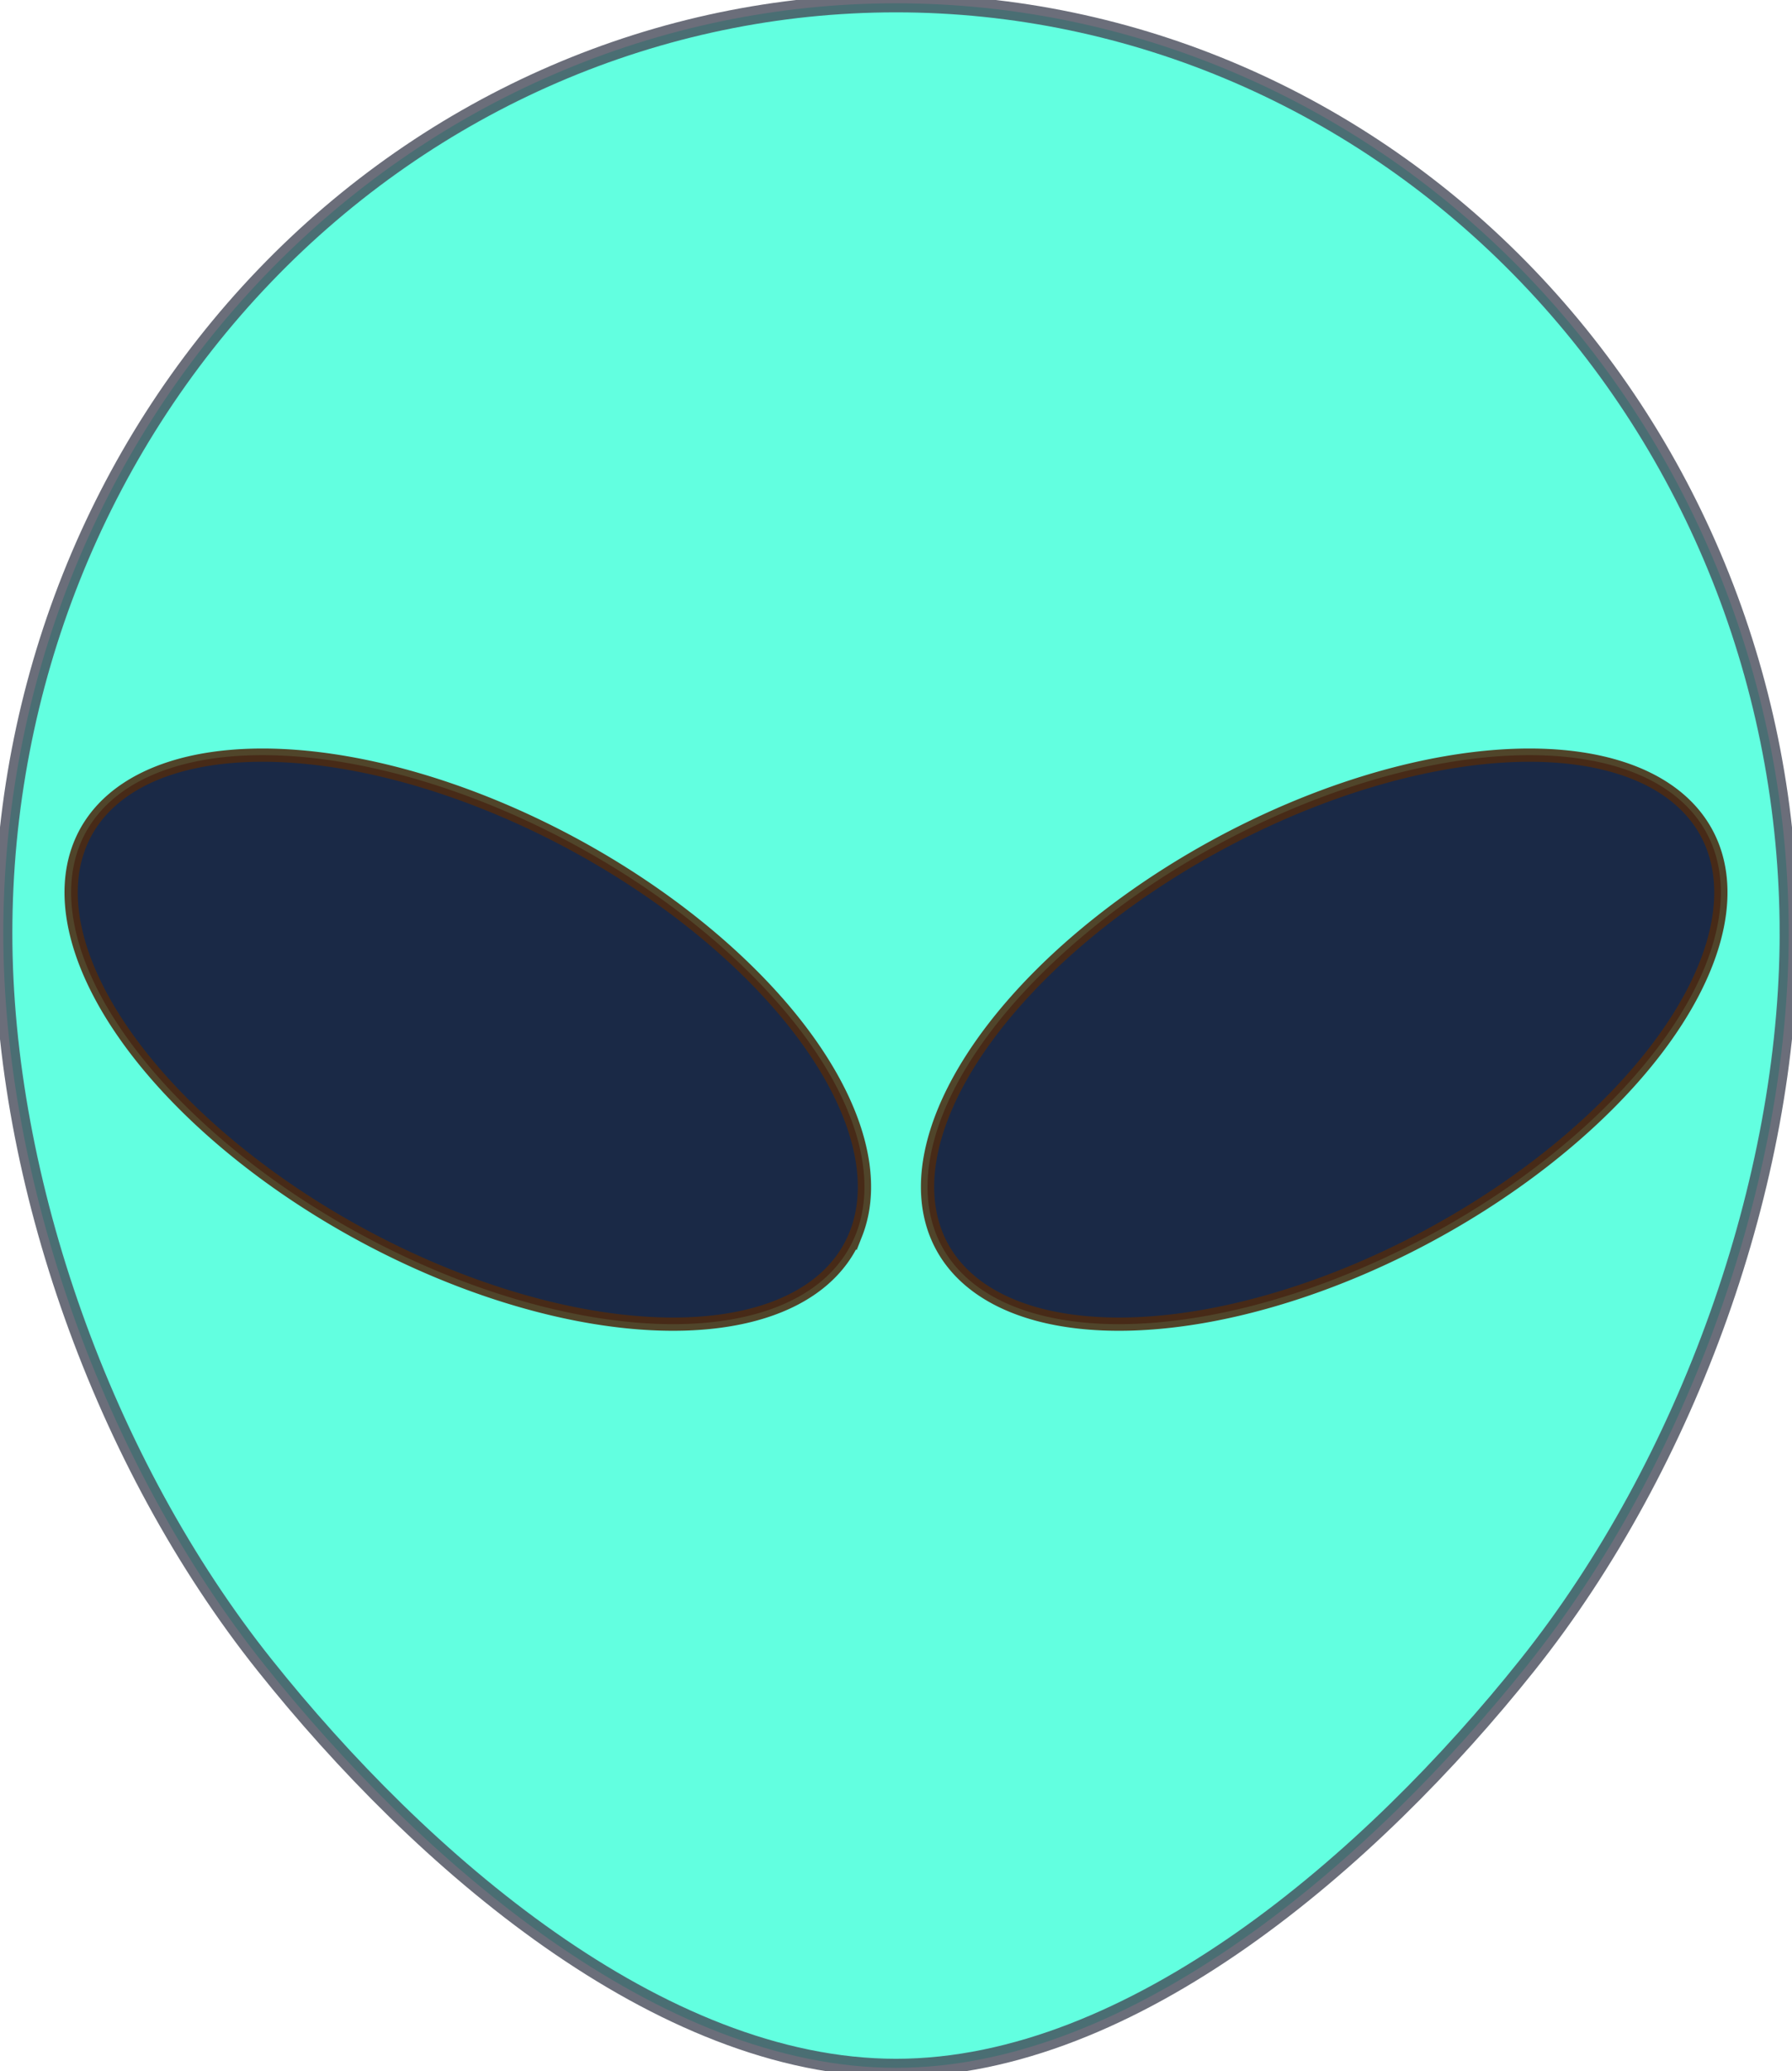
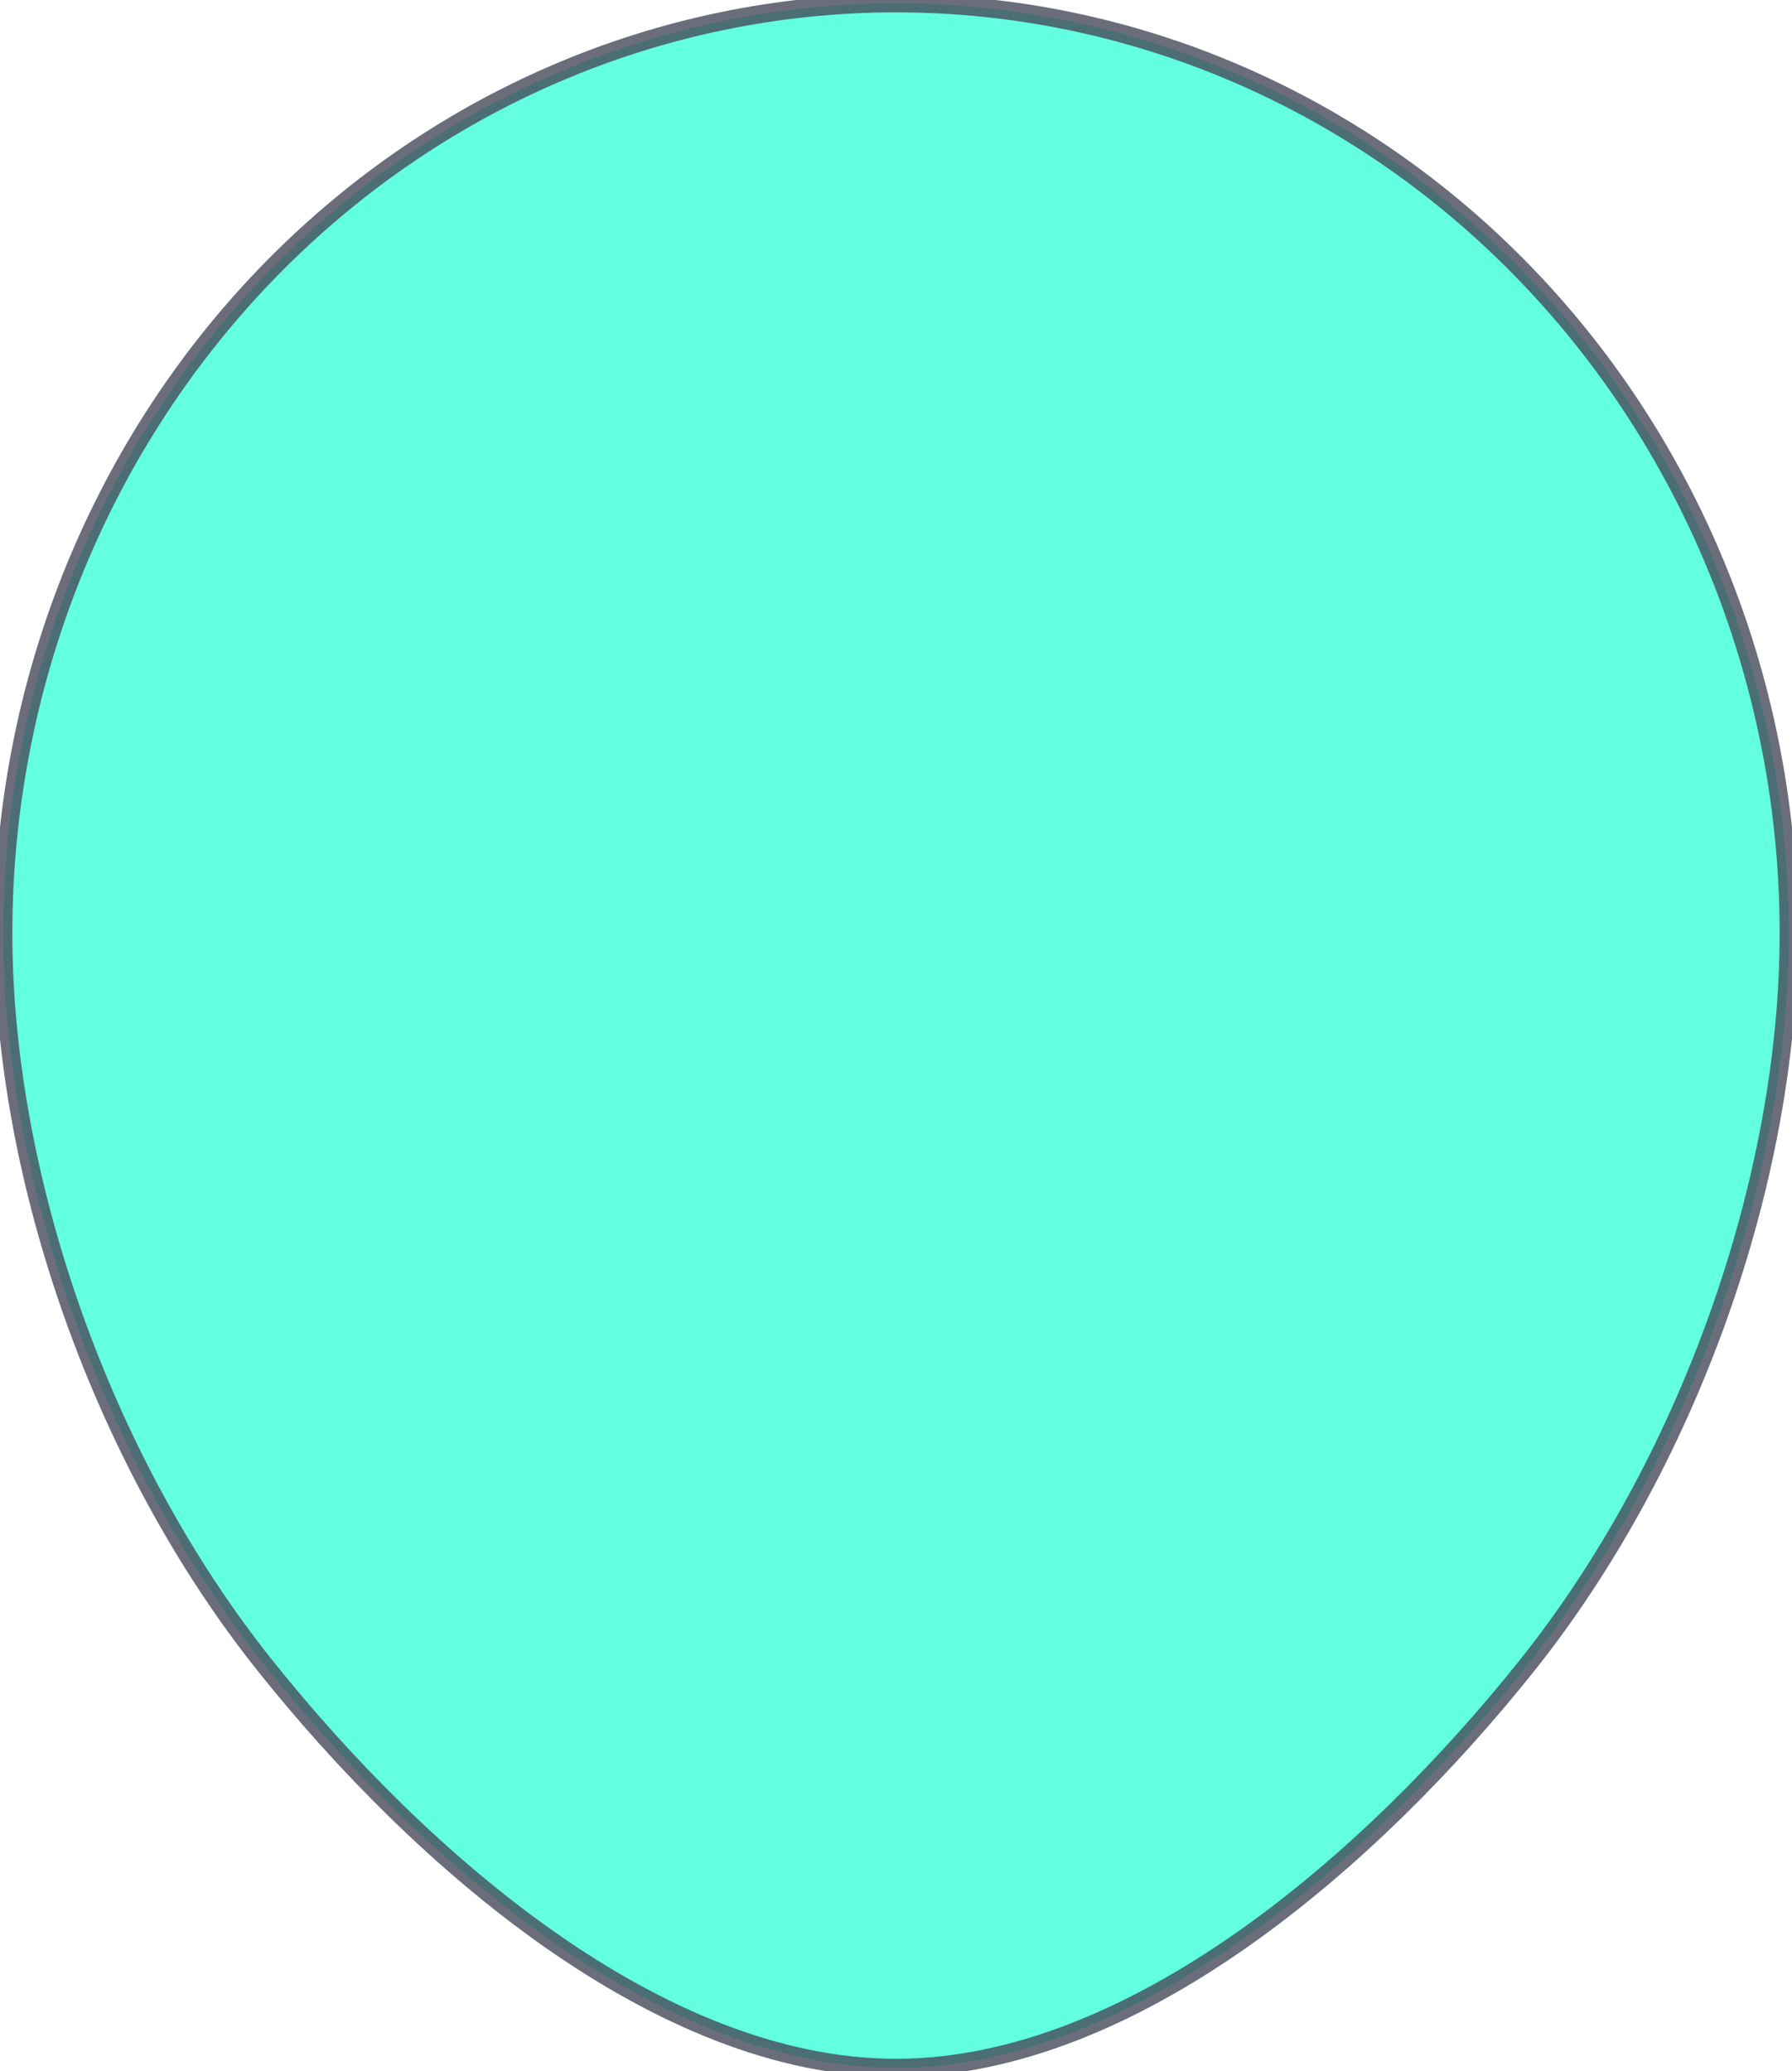
<svg xmlns="http://www.w3.org/2000/svg" width="1027.779" height="1187.78" viewBox="0 0 963.543 1113.543">
  <g fill-rule="evenodd">
-     <path d="M961.772 501.772c0 132.608-53.745 284.633-140.59 393.553-83.652 104.918-212.106 216.447-339.41 216.447-127.304 0-255.759-111.53-339.412-216.447C55.516 786.405 1.772 634.38 1.772 501.772c0-132.609 50.57-259.786 140.588-353.554C232.378 54.45 354.468 1.772 481.772 1.772c127.304 0 249.393 52.678 339.41 146.446 90.018 93.768 140.59 220.945 140.59 353.554z" opacity=".788" fill="#2affd5" fill-opacity=".927" stroke="#434756" stroke-width="9.743" />
-     <path d="M460.2 663.47a233.702 119.458 28.402 01-252.767 7.204A233.702 119.458 28.402 0142.855 454.47a233.702 119.458 28.402 01252.768-7.204 233.702 119.458 28.402 01164.578 216.206zM503.342 663.47a119.458 233.702 61.598 00252.769 7.204A119.458 233.702 61.598 00920.688 454.47a119.458 233.702 61.598 00-252.768-7.204 119.458 233.702 61.598 00-164.578 216.206z" opacity=".873" fill="#100b31" stroke="#4e2b10" stroke-width="7.122" />
+     <path d="M961.772 501.772c0 132.608-53.745 284.633-140.59 393.553-83.652 104.918-212.106 216.447-339.41 216.447-127.304 0-255.759-111.53-339.412-216.447C55.516 786.405 1.772 634.38 1.772 501.772c0-132.609 50.57-259.786 140.588-353.554C232.378 54.45 354.468 1.772 481.772 1.772c127.304 0 249.393 52.678 339.41 146.446 90.018 93.768 140.59 220.945 140.59 353.554" opacity=".788" fill="#2affd5" fill-opacity=".927" stroke="#434756" stroke-width="9.743" />
  </g>
</svg>